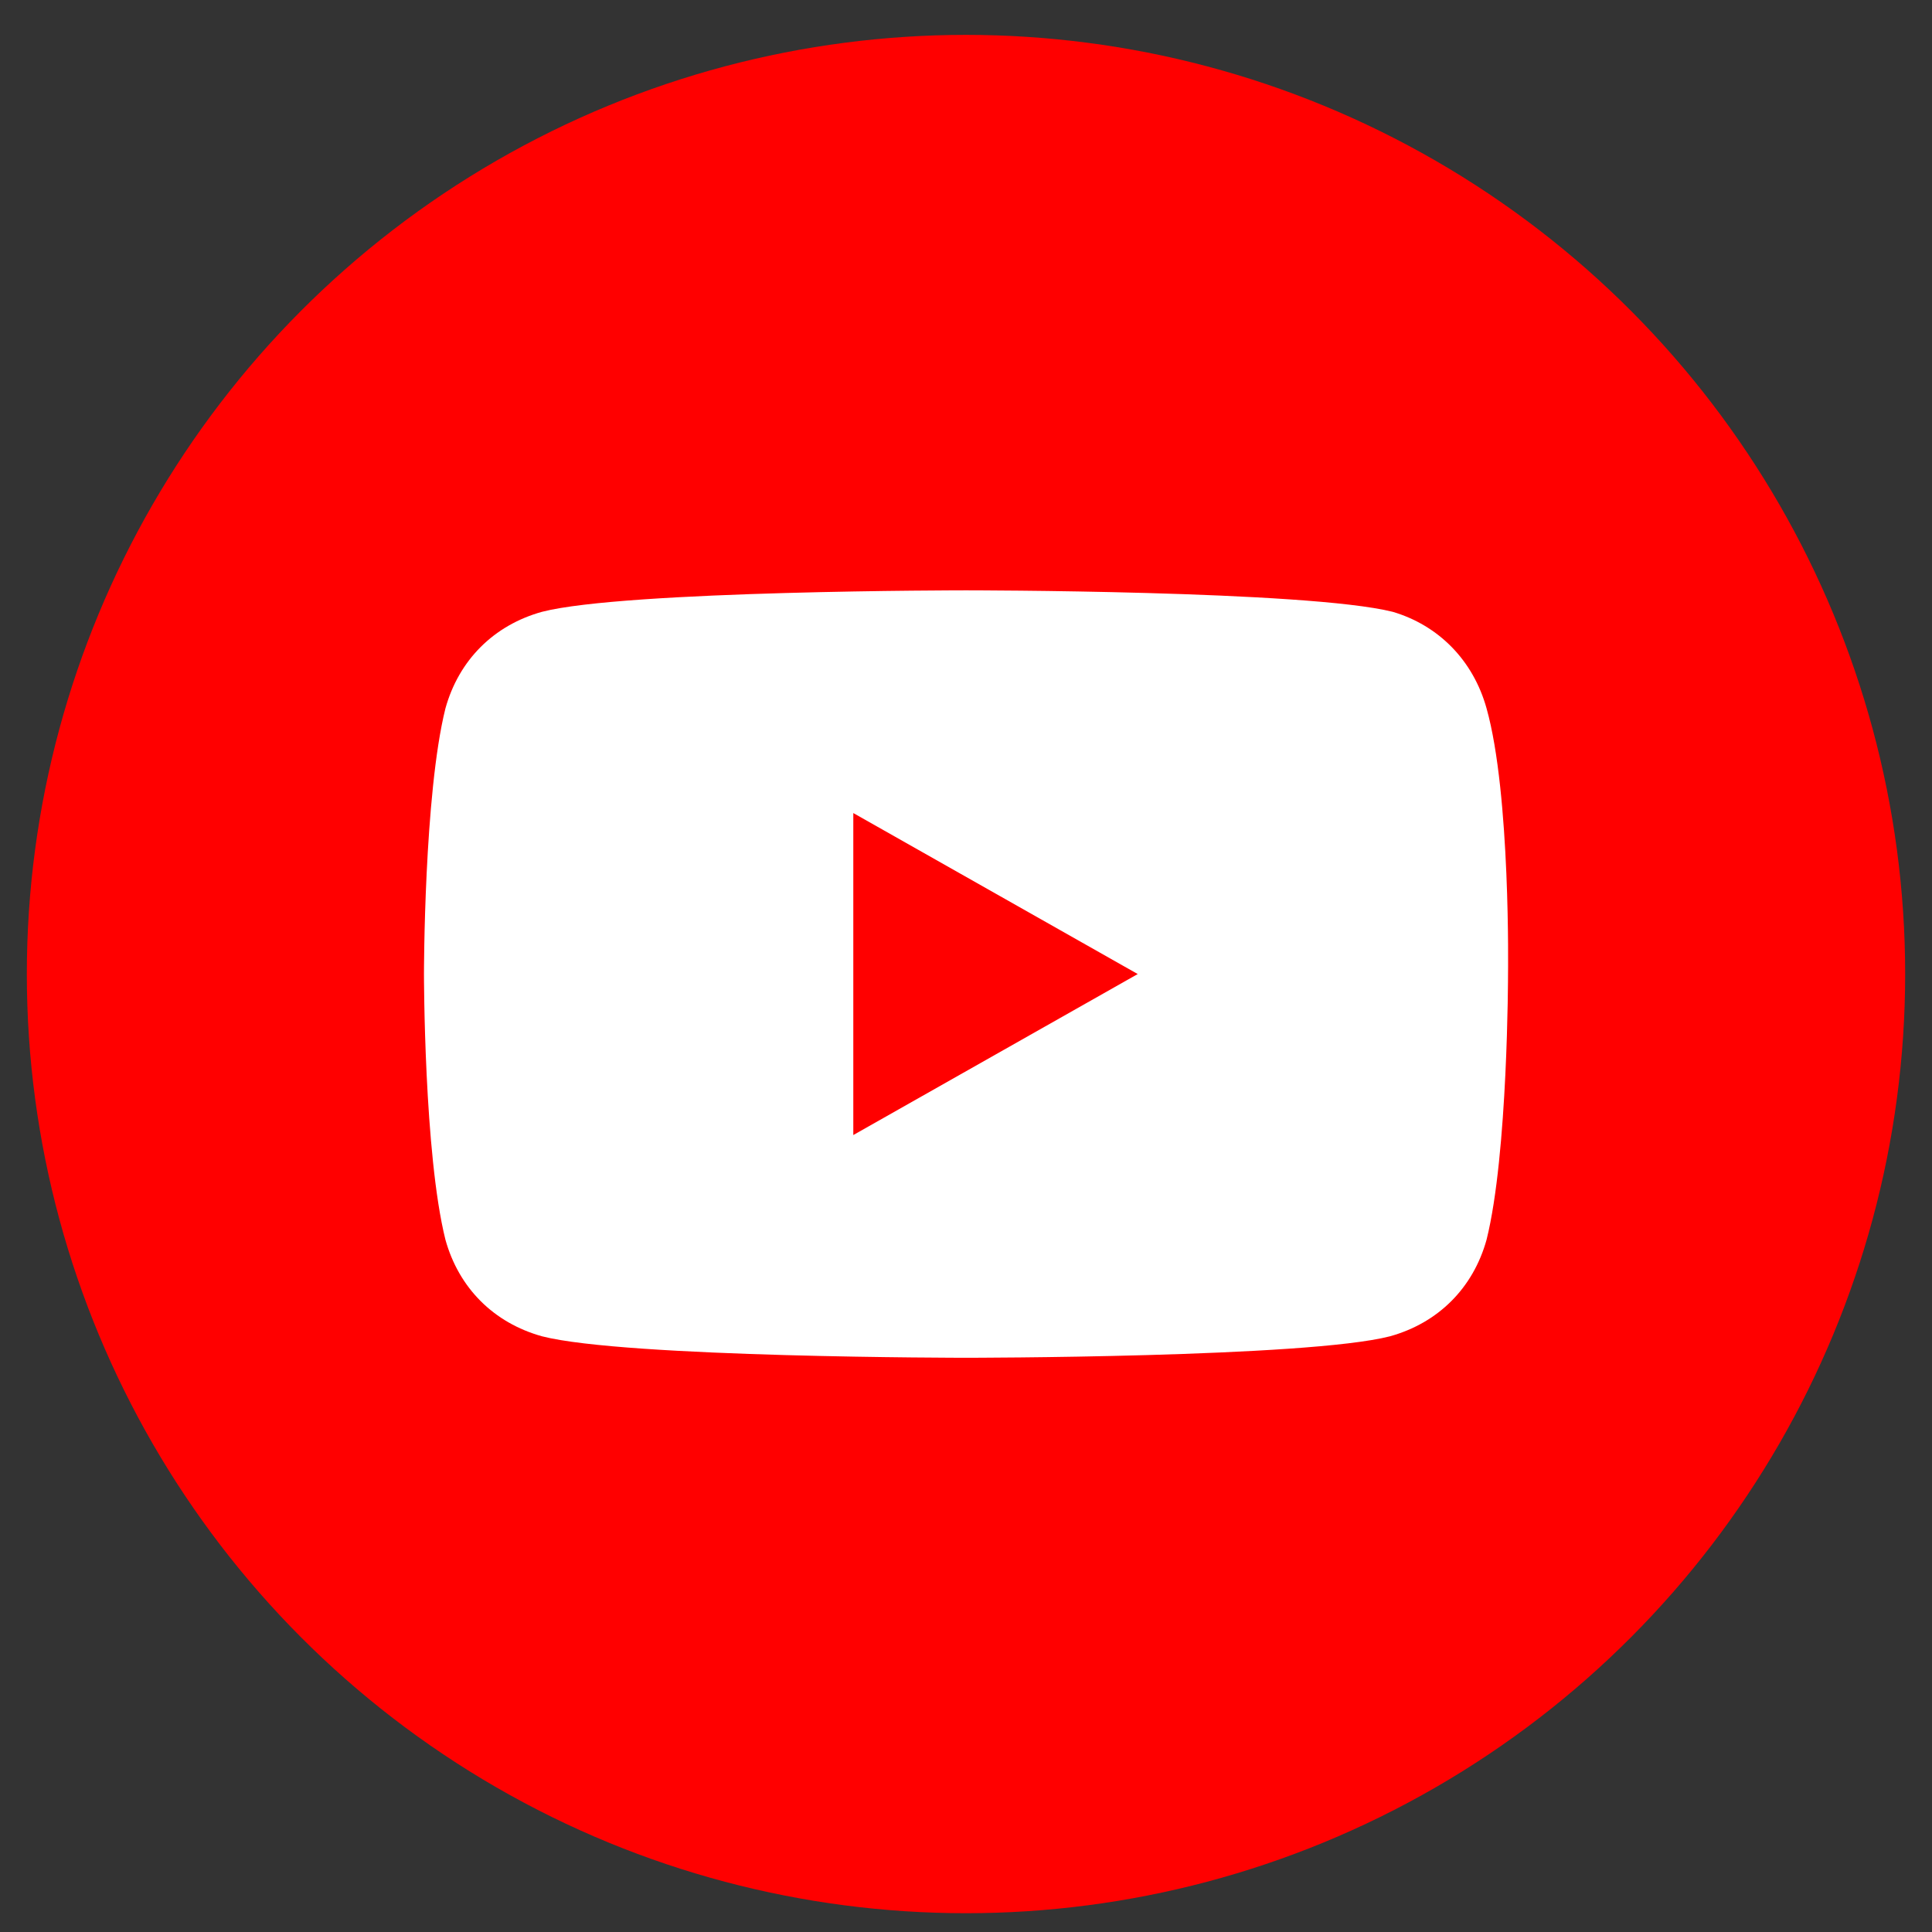
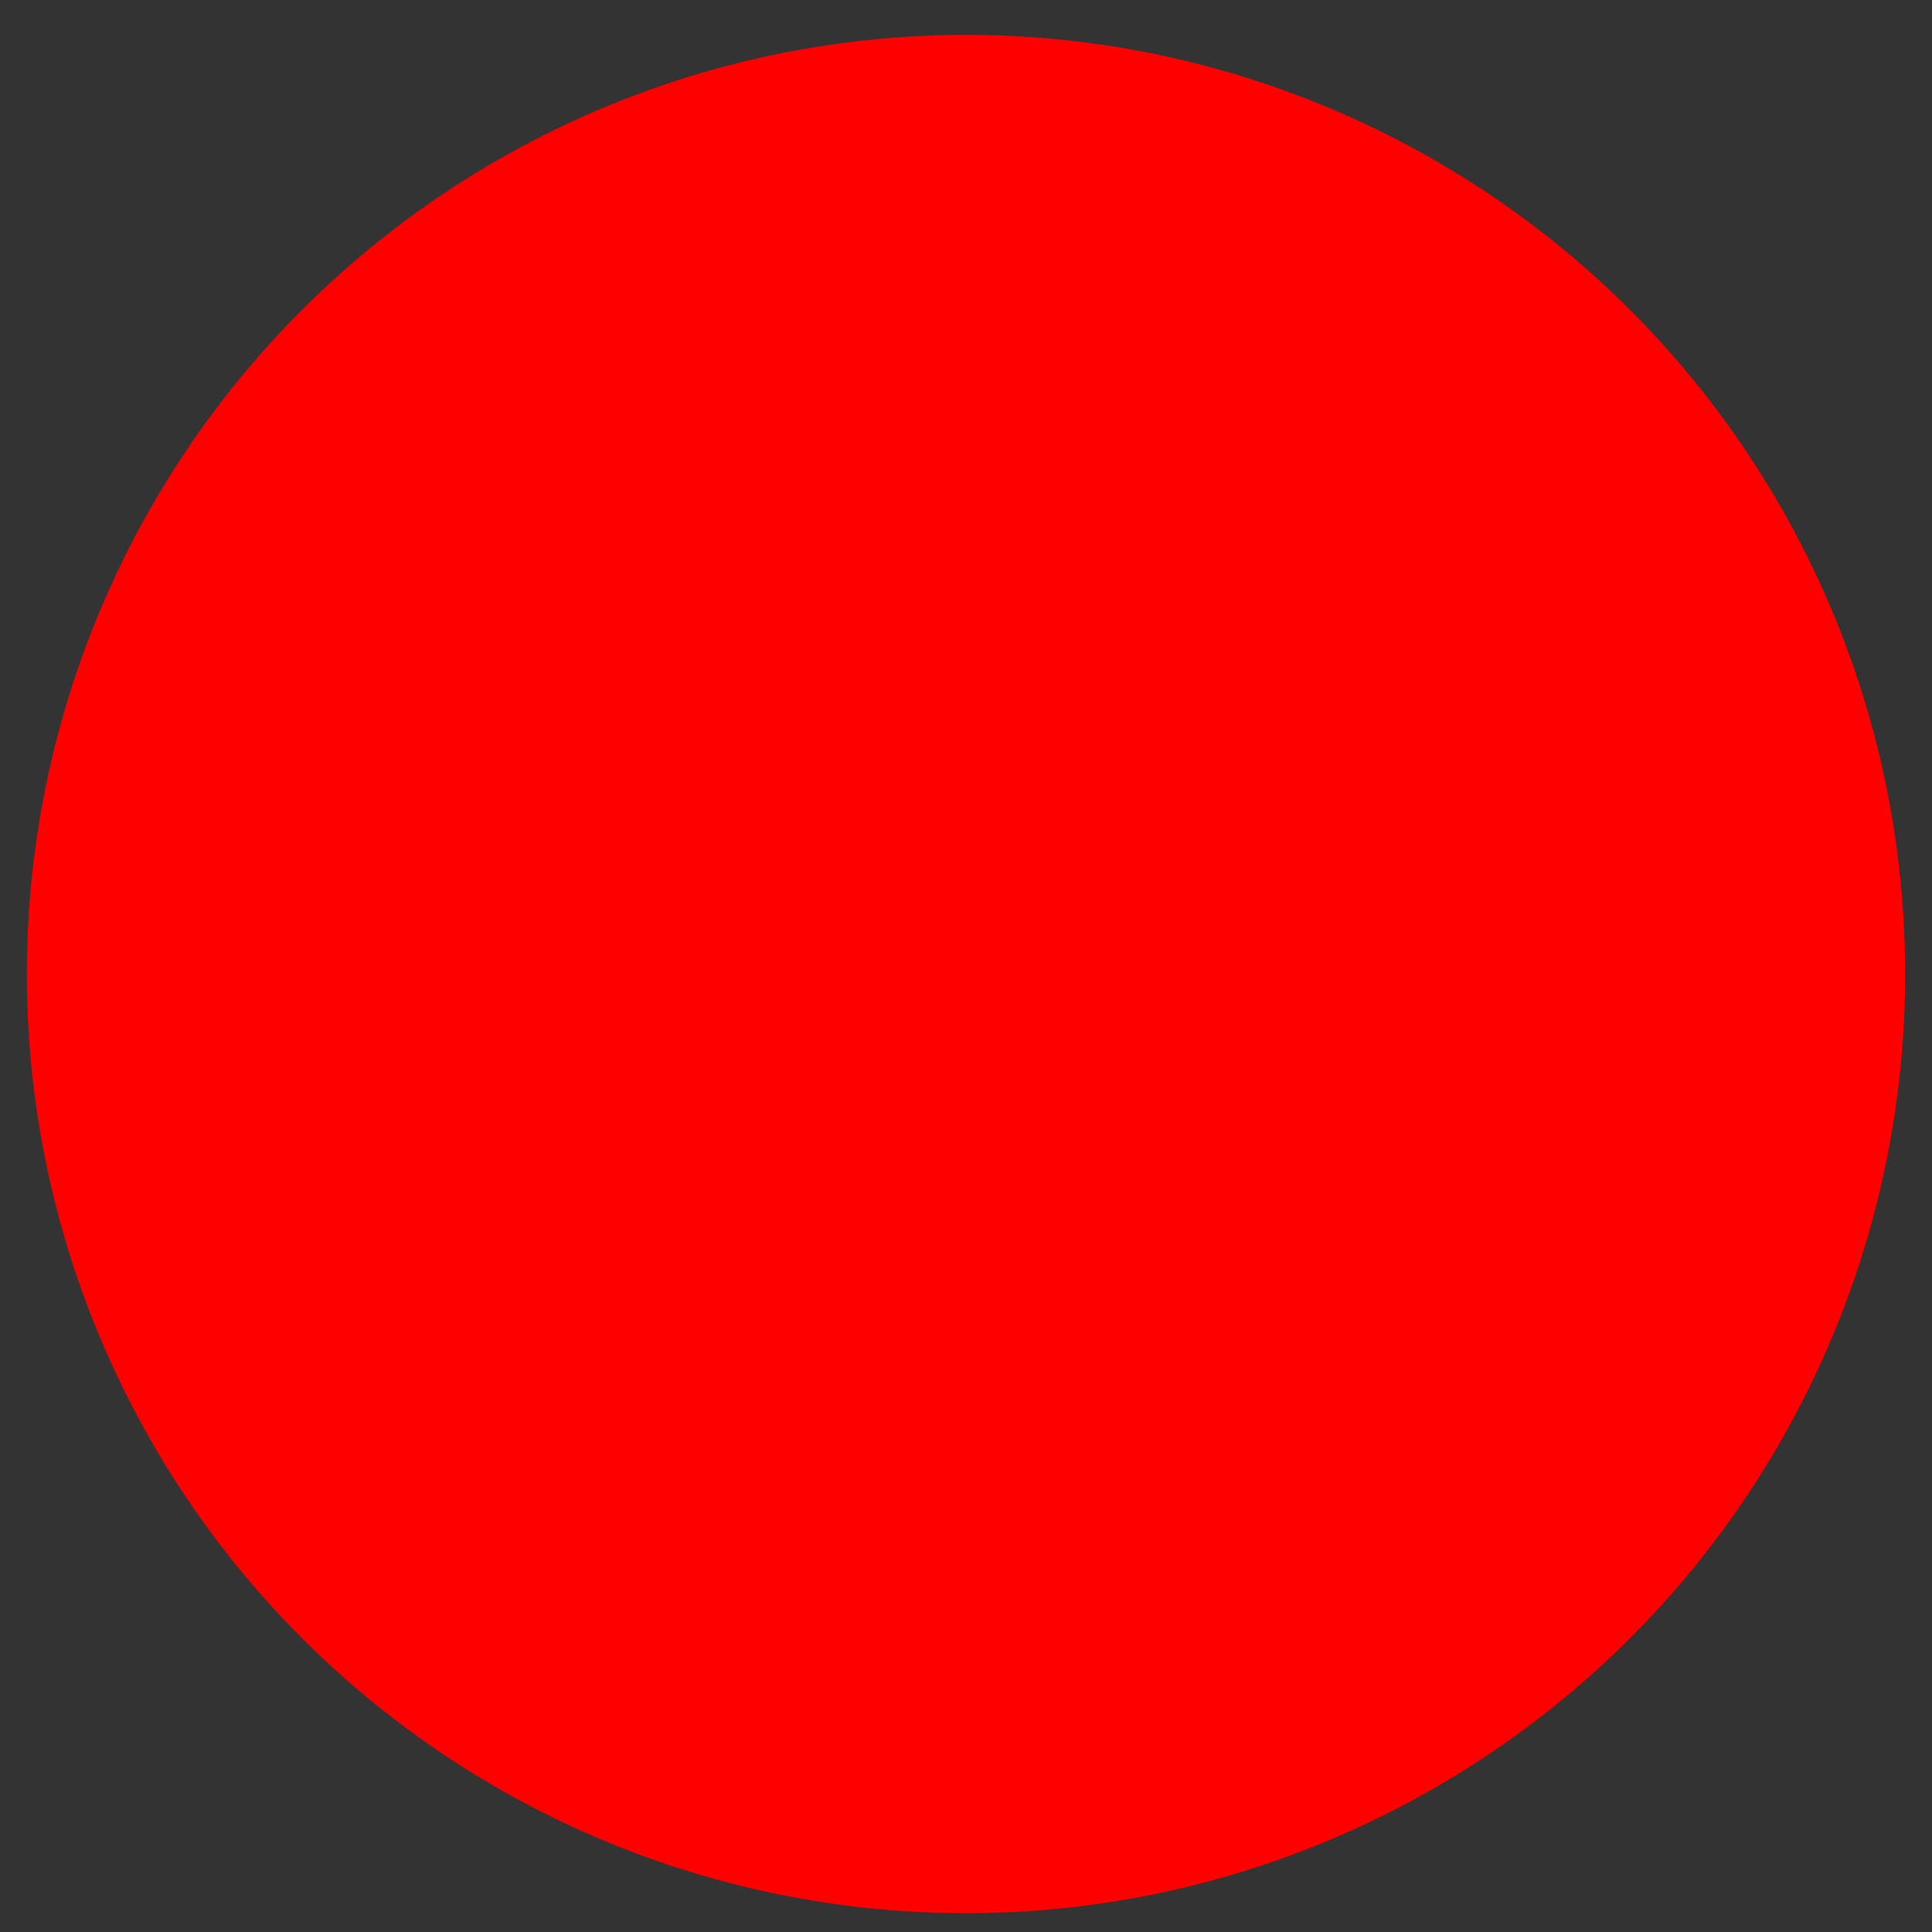
<svg xmlns="http://www.w3.org/2000/svg" version="1.1" id="Calque_1" x="0px" y="0px" viewBox="0 0 72 72" style="enable-background:new 0 0 72 72;" xml:space="preserve">
  <rect x="0" y="0" width="72" height="72" fill="#333333" stroke="none" />
  <style type="text/css">
	.st0{fill:#FF0000;}
	.st1{fill:#FFFFFF;}
</style>
  <g id="Dark_Blue">
    <circle class="st0" cx="36" cy="36.3" r="35" />
  </g>
-   <path class="st1" d="M55.4,26.4c-0.5-1.8-1.8-3.1-3.5-3.6C48.7,22,36,22,36,22s-12.7,0-15.8,0.8c-1.8,0.5-3.1,1.8-3.6,3.6  c-0.8,3.2-0.8,9.9-0.8,9.9s0,6.7,0.8,9.9c0.5,1.8,1.8,3.1,3.6,3.6c3.1,0.8,15.8,0.8,15.8,0.8s12.7,0,15.8-0.8  c1.8-0.5,3.1-1.8,3.6-3.6c0.8-3.2,0.8-9.9,0.8-9.9S56.3,29.6,55.4,26.4z M31.8,42.3v-12l10.6,6L31.8,42.3z" />
</svg>